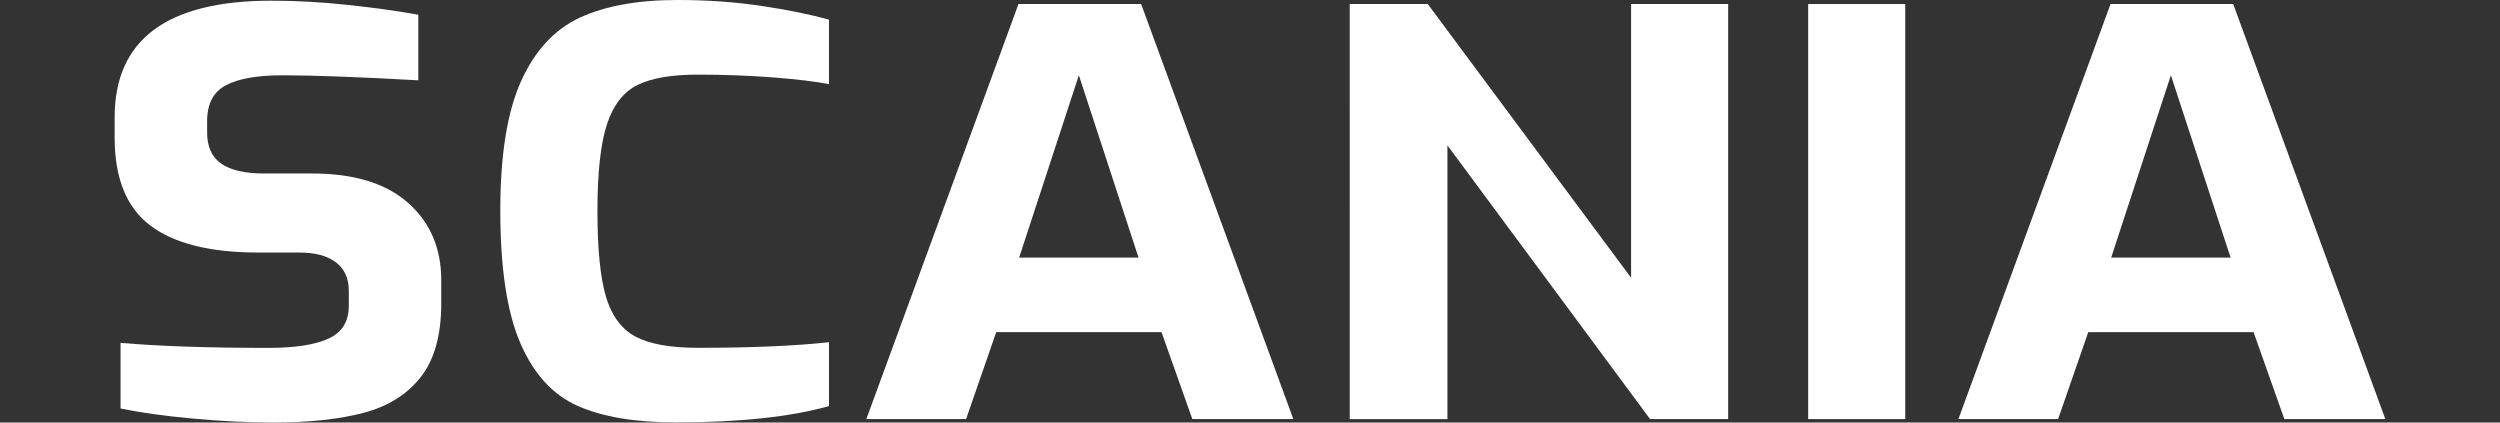
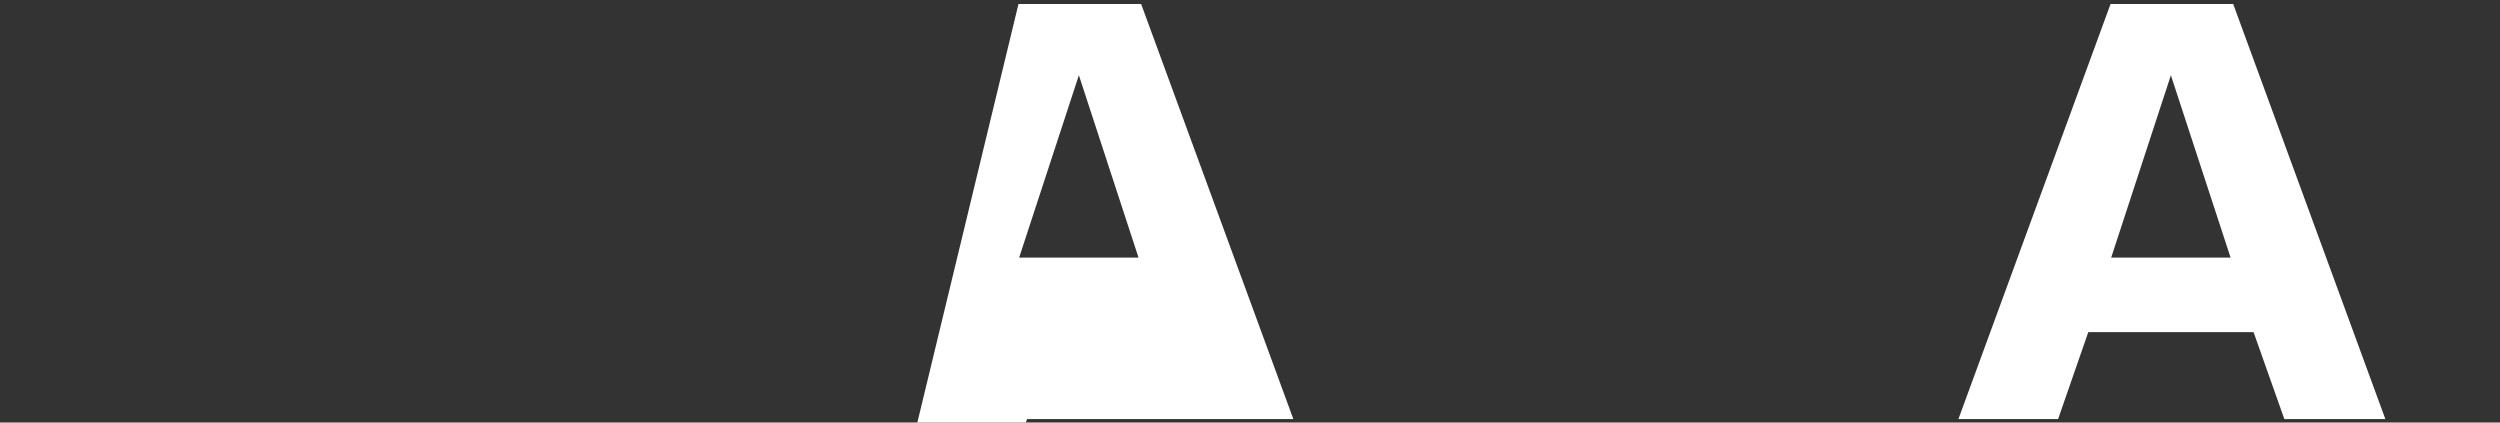
<svg xmlns="http://www.w3.org/2000/svg" version="1.1" id="Слой_1" x="0px" y="0px" width="142px" height="24px" viewBox="0 0 142 24" enable-background="new 0 0 142 24" xml:space="preserve">
  <rect x="0" y="0" width="142" height="24" fill="#333333" stroke="none" />
  <g>
-     <path fill="#FFFFFF" d="M10.946,23.775c-1.615-0.15-2.98-0.339-4.098-0.574v-3.726c2.208,0.19,5.003,0.285,8.381,0.285   c1.514,0,2.659-0.174,3.428-0.526c0.77-0.35,1.155-0.97,1.155-1.862v-0.861c0-0.699-0.242-1.237-0.729-1.608   c-0.483-0.369-1.172-0.559-2.066-0.559h-2.346c-2.732,0-4.776-0.512-6.129-1.53c-1.354-1.021-2.03-2.687-2.03-5.001V6.665   c0-4.418,2.969-6.626,8.905-6.626c1.389,0,2.831,0.079,4.32,0.238c1.49,0.159,2.832,0.345,4.023,0.559v3.726   c-3.402-0.19-5.974-0.285-7.711-0.285c-1.417,0-2.483,0.185-3.204,0.559c-0.72,0.372-1.08,1.058-1.08,2.054v0.638   c0,0.808,0.267,1.396,0.801,1.768c0.533,0.372,1.346,0.559,2.438,0.559h2.721c2.384,0,4.202,0.557,5.458,1.671   c1.254,1.114,1.88,2.578,1.88,4.383v1.339c0,1.783-0.385,3.17-1.155,4.159c-0.77,0.988-1.85,1.666-3.24,2.039   C19.279,23.813,17.552,24,15.491,24C14.075,23.995,12.561,23.923,10.946,23.775z" />
-     <path fill="#FFFFFF" d="M32.815,23.056c-1.417-0.626-2.504-1.816-3.261-3.57c-0.757-1.751-1.137-4.263-1.137-7.535   c0-3.144,0.392-5.587,1.174-7.327c0.783-1.741,1.895-2.947,3.334-3.617C34.367,0.337,36.217,0,38.478,0   c1.688,0,3.278,0.113,4.769,0.336s2.77,0.482,3.839,0.78v3.663c-0.746-0.147-1.801-0.274-3.168-0.381   c-1.366-0.105-2.795-0.159-4.285-0.159c-1.489,0-2.631,0.196-3.426,0.589c-0.795,0.395-1.374,1.138-1.732,2.231   c-0.359,1.095-0.541,2.734-0.541,4.923c0,2.165,0.163,3.792,0.485,4.875c0.323,1.082,0.882,1.837,1.676,2.262   c0.794,0.423,1.974,0.637,3.538,0.637c3.03,0,5.516-0.106,7.453-0.319v3.631c-2.212,0.616-5.106,0.924-8.681,0.924   C36.093,23.995,34.23,23.684,32.815,23.056z" />
-     <path fill="#FFFFFF" d="M57.85,0.229h6.967l8.645,23.575h-5.737l-1.751-4.939h-9.388l-1.713,4.939h-5.665L57.85,0.229z    M64.668,14.63L61.28,4.273L57.888,14.63H64.668z" />
-     <path fill="#FFFFFF" d="M76.664,0.229h4.433l11.549,15.548V0.229h5.514v23.575h-4.436L82.214,8.257v15.548h-5.549L76.664,0.229   L76.664,0.229z" />
-     <path fill="#FFFFFF" d="M102.704,0.229h5.514v23.575h-5.514V0.229z" />
+     <path fill="#FFFFFF" d="M57.85,0.229h6.967l8.645,23.575h-5.737h-9.388l-1.713,4.939h-5.665L57.85,0.229z    M64.668,14.63L61.28,4.273L57.888,14.63H64.668z" />
    <path fill="#FFFFFF" d="M119.879,0.229h6.967l8.642,23.575h-5.737l-1.749-4.939h-9.388l-1.714,4.939h-5.663L119.879,0.229z    M126.697,14.63l-3.391-10.356l-3.391,10.356H126.697z" />
  </g>
</svg>